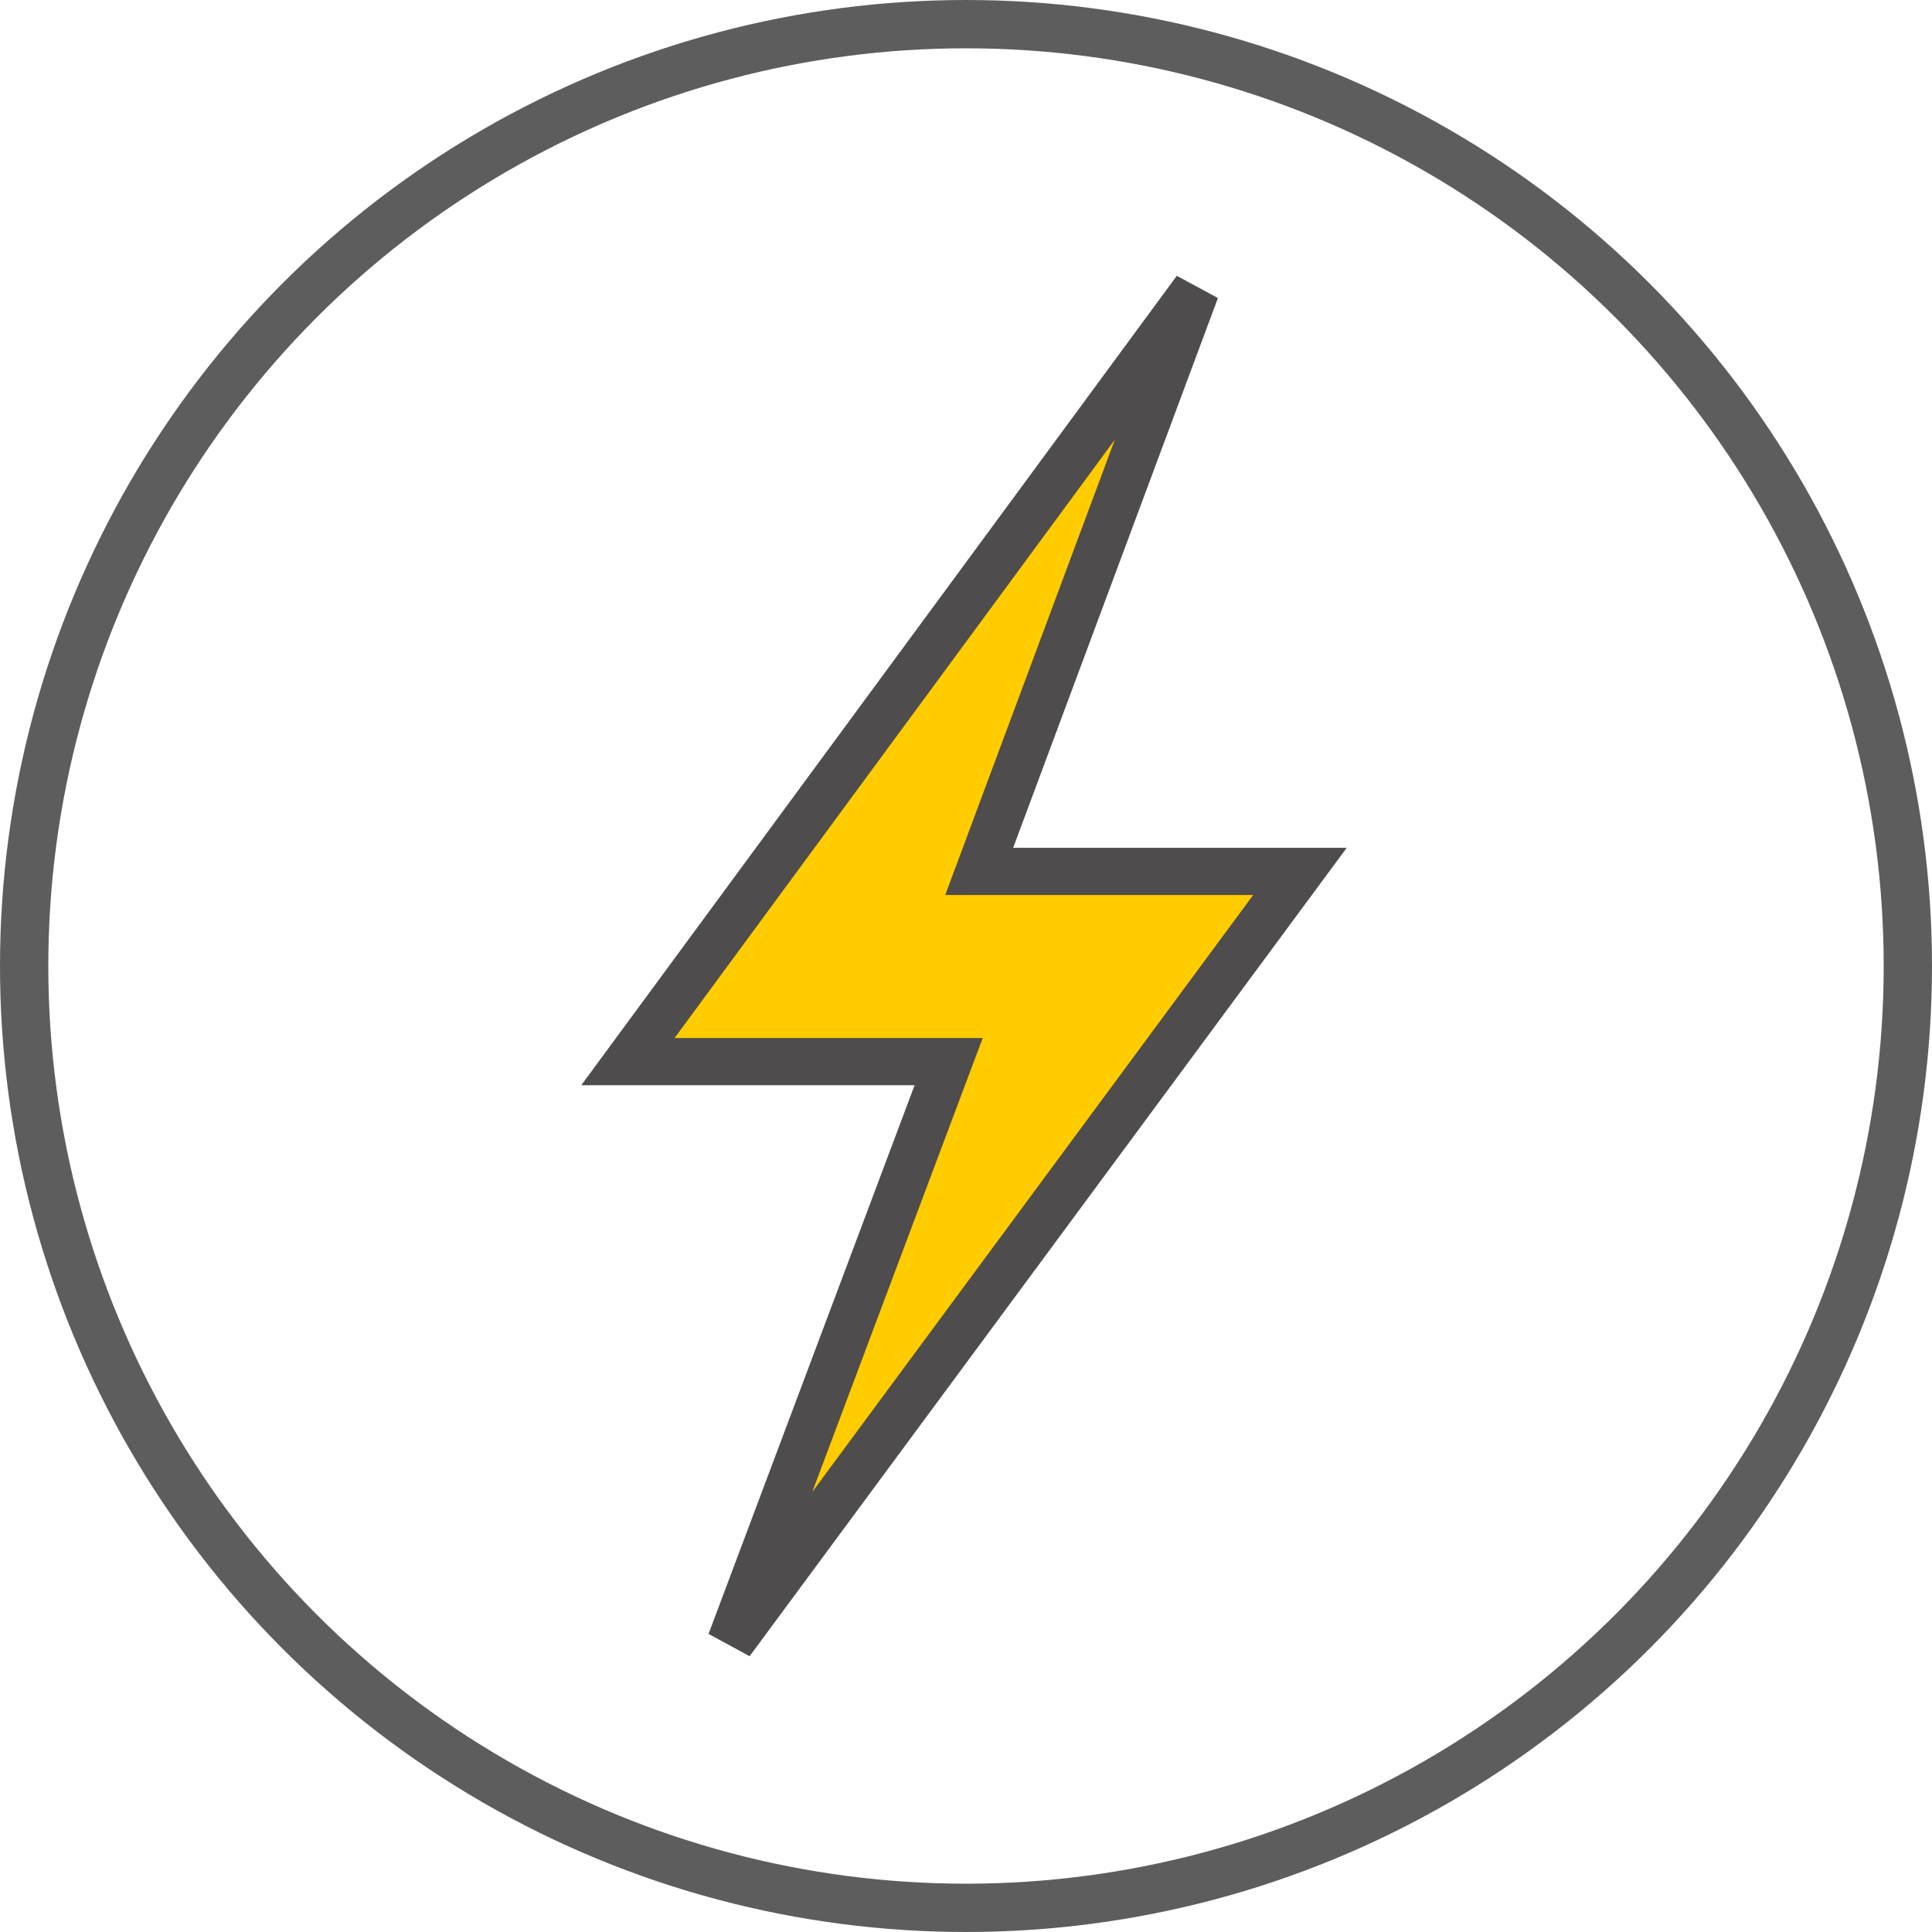
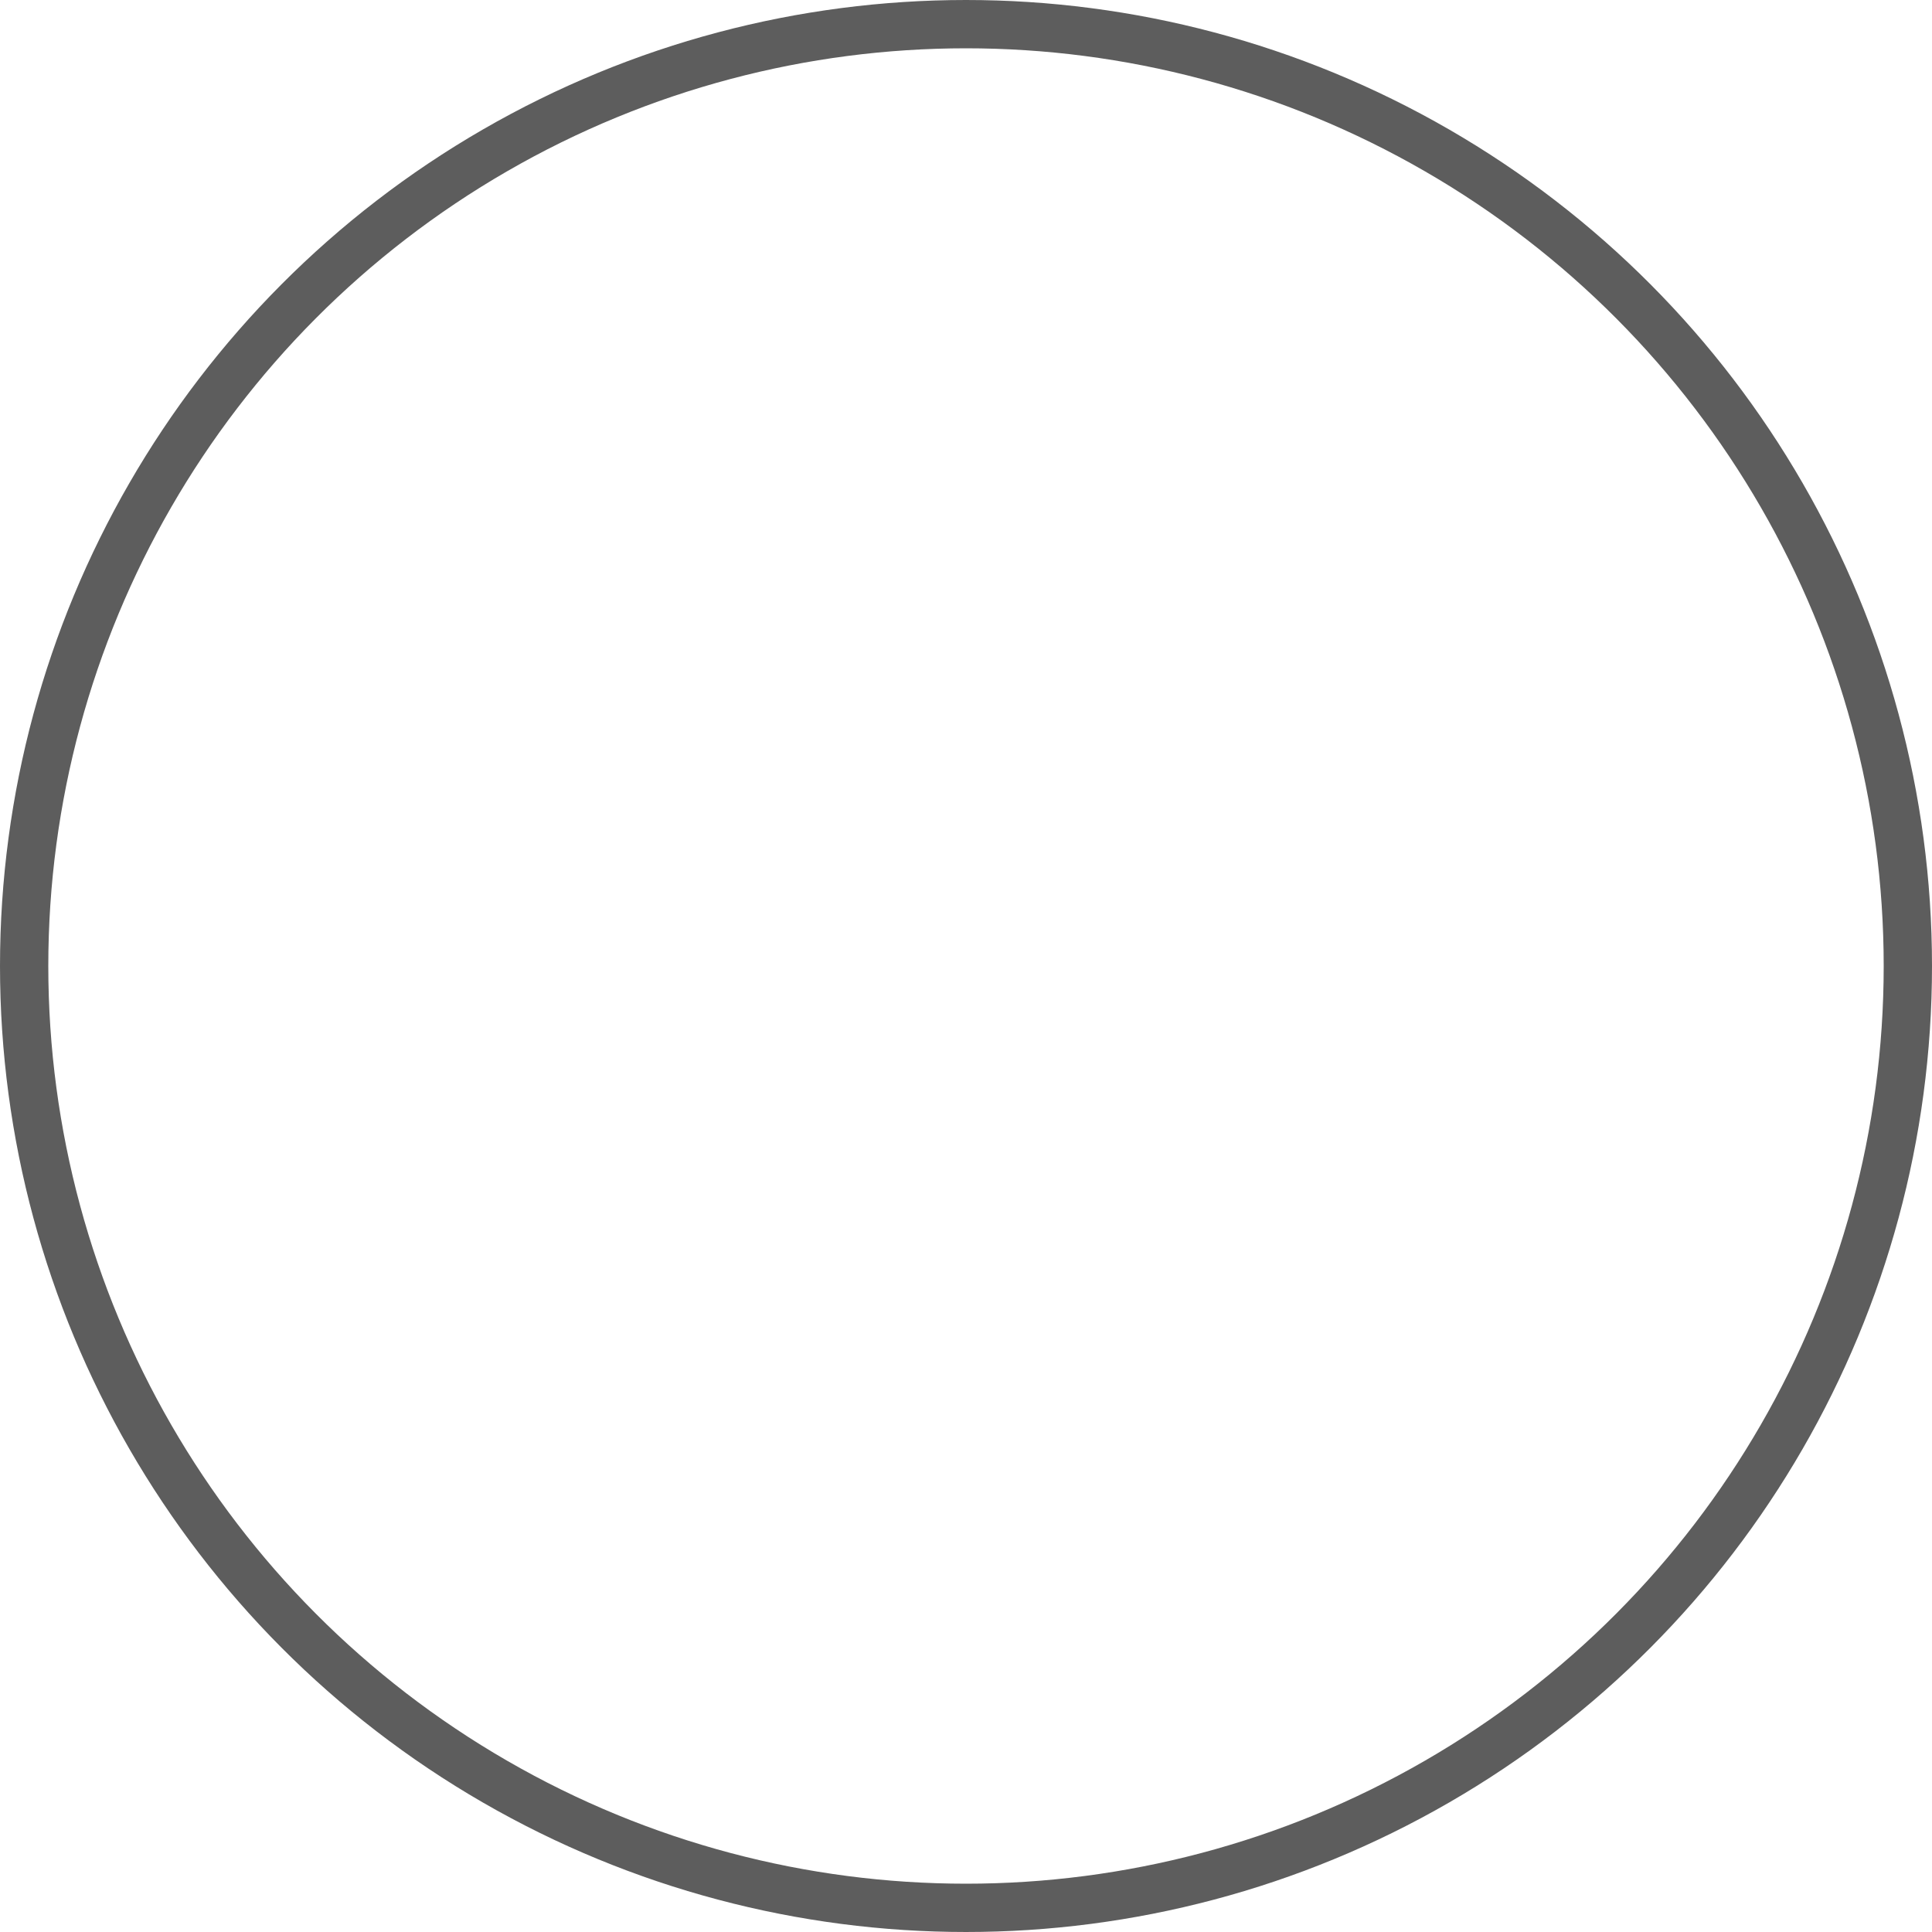
<svg xmlns="http://www.w3.org/2000/svg" width="40" height="40" viewBox="0 0 40 40" fill="none">
  <circle cx="20" cy="20" r="19.5" stroke="#5D5D5D" />
-   <path d="M13 21.98H19.641L15.127 34L26.914 18.042H20.273L24.758 6L13 21.98Z" fill="#FFCC00" stroke="#4F4C4D" stroke-width="0.977" />
</svg>